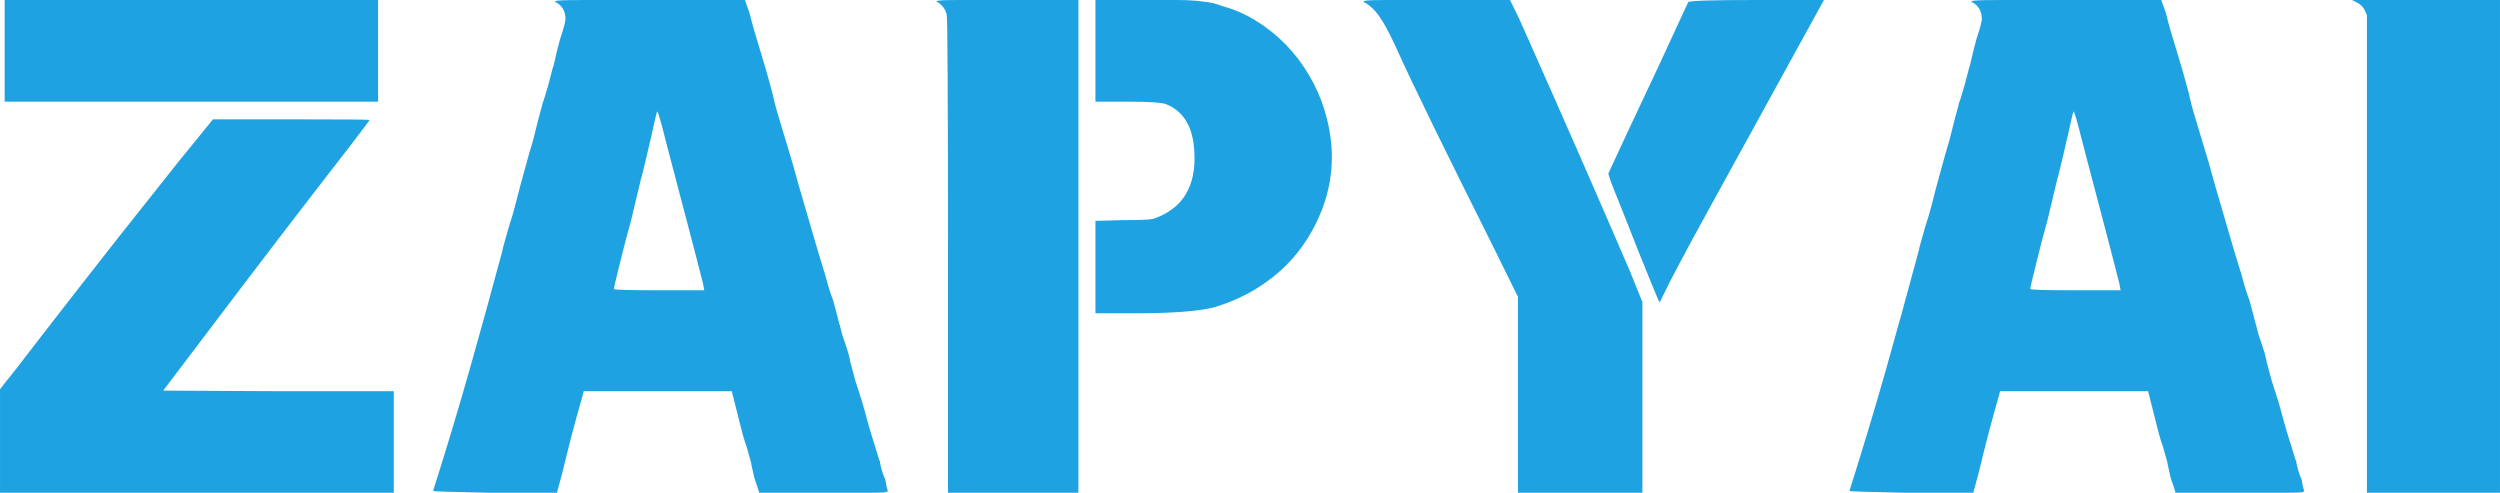
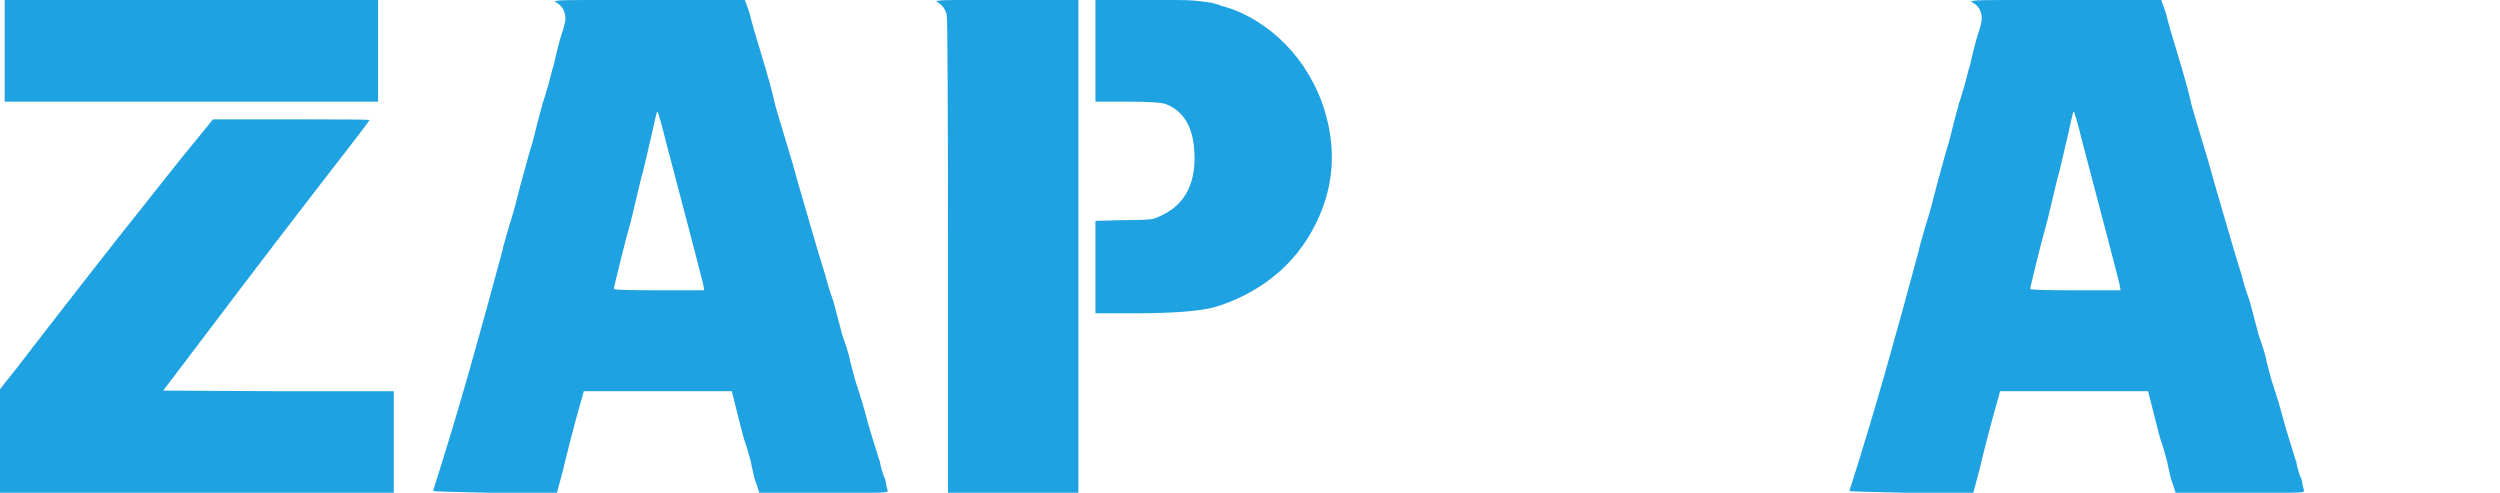
<svg xmlns="http://www.w3.org/2000/svg" zoomAndPan="magnify" preserveAspectRatio="xMidYMid meet" version="1.0" viewBox="25.82 155.43 320.82 63.23">
  <defs>
    <g />
  </defs>
  <g fill="#1fa2e1" fill-opacity="1">
    <g transform="translate(22.042, 212.274)">
      <g>
        <path d="M 4.375 -56.844 L 52.297 -56.844 L 52.297 -43.797 L 4.375 -43.797 Z M 26.734 -36.156 L 31.109 -41.531 L 41.109 -41.531 C 47.785 -41.531 51.148 -41.504 51.203 -41.453 C 51.203 -41.391 50.363 -40.27 48.688 -38.094 C 42.801 -30.52 36.492 -22.281 29.766 -13.375 L 24.719 -6.719 L 39.516 -6.641 L 54.312 -6.641 L 54.312 6.391 L 3.781 6.391 L 3.781 -6.891 L 4.625 -7.984 C 4.738 -8.098 5.145 -8.602 5.844 -9.5 C 6.539 -10.395 7.535 -11.688 8.828 -13.375 C 10.785 -15.895 12.602 -18.234 14.281 -20.391 C 15.969 -22.547 17.516 -24.52 18.922 -26.312 C 20.379 -28.164 22.984 -31.445 26.734 -36.156 Z M 26.734 -36.156 " />
      </g>
    </g>
  </g>
  <g fill="#1fa2e1" fill-opacity="1">
    <g transform="translate(80.134, 212.274)">
      <g>
        <path d="M 16.984 -56.578 C 16.816 -56.641 16.875 -56.695 17.156 -56.75 C 17.539 -56.812 18.727 -56.844 20.719 -56.844 C 22.707 -56.844 25.359 -56.844 28.672 -56.844 L 41.281 -56.844 L 41.875 -55.156 C 42.156 -53.977 42.66 -52.211 43.391 -49.859 C 43.836 -48.398 44.195 -47.164 44.469 -46.156 C 44.75 -45.145 44.945 -44.359 45.062 -43.797 C 45.125 -43.461 45.547 -42.008 46.328 -39.438 C 47.109 -36.914 47.695 -34.895 48.094 -33.375 C 48.707 -31.301 49.297 -29.281 49.859 -27.312 C 50.422 -25.352 50.984 -23.477 51.547 -21.688 C 51.648 -21.301 51.785 -20.812 51.953 -20.219 C 52.129 -19.633 52.359 -18.945 52.641 -18.156 C 52.859 -17.375 53.023 -16.742 53.141 -16.266 C 53.254 -15.785 53.336 -15.461 53.391 -15.297 C 53.441 -15.191 53.508 -14.941 53.594 -14.547 C 53.676 -14.148 53.832 -13.645 54.062 -13.031 C 54.508 -11.738 54.758 -10.844 54.812 -10.344 C 54.875 -10.176 54.957 -9.867 55.062 -9.422 C 55.176 -8.973 55.301 -8.508 55.438 -8.031 C 55.582 -7.551 55.723 -7.113 55.859 -6.719 C 56.004 -6.332 56.078 -6.082 56.078 -5.969 C 56.141 -5.914 56.336 -5.27 56.672 -4.031 C 56.723 -3.812 56.848 -3.348 57.047 -2.641 C 57.242 -1.941 57.453 -1.242 57.672 -0.547 C 57.898 0.148 58.098 0.789 58.266 1.375 C 58.43 1.969 58.547 2.297 58.609 2.359 C 58.609 2.578 58.691 2.969 58.859 3.531 C 59.023 4.094 59.164 4.457 59.281 4.625 C 59.332 4.957 59.383 5.25 59.438 5.5 C 59.5 5.758 59.555 5.973 59.609 6.141 C 59.672 6.191 59.586 6.25 59.359 6.312 C 59.129 6.363 58.359 6.391 57.047 6.391 C 55.734 6.391 53.984 6.391 51.797 6.391 L 43.125 6.391 L 42.797 5.375 C 42.68 5.094 42.566 4.742 42.453 4.328 C 42.348 3.91 42.238 3.422 42.125 2.859 C 42.125 2.742 42.066 2.488 41.953 2.094 C 41.836 1.707 41.695 1.207 41.531 0.594 C 41.312 -0.031 41.129 -0.609 40.984 -1.141 C 40.848 -1.672 40.723 -2.16 40.609 -2.609 L 39.594 -6.641 L 20.594 -6.641 L 20.438 -6.047 C 19.926 -4.254 19.457 -2.547 19.031 -0.922 C 18.613 0.703 18.238 2.211 17.906 3.609 L 17.156 6.391 L 8.578 6.391 C 6.336 6.336 4.555 6.297 3.234 6.266 C 1.922 6.234 1.266 6.191 1.266 6.141 C 2.891 1.035 4.43 -4.078 5.891 -9.203 C 7.348 -14.336 8.773 -19.508 10.172 -24.719 C 10.172 -24.832 10.281 -25.266 10.5 -26.016 C 10.727 -26.773 10.898 -27.379 11.016 -27.828 C 11.297 -28.672 11.547 -29.508 11.766 -30.344 C 11.992 -31.188 12.219 -32.055 12.438 -32.953 C 12.664 -33.742 12.906 -34.613 13.156 -35.562 C 13.406 -36.52 13.703 -37.555 14.047 -38.672 C 14.098 -38.836 14.18 -39.16 14.297 -39.641 C 14.41 -40.117 14.535 -40.625 14.672 -41.156 C 14.805 -41.688 14.941 -42.191 15.078 -42.672 C 15.223 -43.148 15.297 -43.441 15.297 -43.547 C 15.41 -43.828 15.523 -44.164 15.641 -44.562 C 15.754 -44.957 15.895 -45.43 16.062 -45.984 C 16.344 -47.109 16.508 -47.754 16.562 -47.922 C 16.676 -48.203 16.801 -48.676 16.938 -49.344 C 17.082 -50.02 17.297 -50.863 17.578 -51.875 C 18.023 -53.219 18.25 -54.062 18.25 -54.406 C 18.25 -55.406 17.828 -56.129 16.984 -56.578 Z M 31.188 -38.5 C 30.52 -41.195 30.129 -42.547 30.016 -42.547 C 29.898 -42.203 29.648 -41.133 29.266 -39.344 C 29.148 -38.895 29.008 -38.289 28.844 -37.531 C 28.676 -36.781 28.453 -35.844 28.172 -34.719 C 28.055 -34.383 27.859 -33.598 27.578 -32.359 C 27.297 -31.129 26.988 -29.844 26.656 -28.5 C 26.207 -26.926 25.758 -25.219 25.312 -23.375 C 24.75 -21.133 24.469 -19.93 24.469 -19.766 C 24.469 -19.648 26.398 -19.594 30.266 -19.594 L 36.062 -19.594 L 35.906 -20.438 C 35.457 -22.227 34.836 -24.625 34.047 -27.625 C 33.266 -30.625 32.312 -34.25 31.188 -38.5 Z M 31.188 -38.5 " />
      </g>
    </g>
  </g>
  <g fill="#1fa2e1" fill-opacity="1">
    <g transform="translate(141.084, 212.274)">
      <g>
        <path d="M 4.875 -56.672 C 4.82 -56.672 4.906 -56.695 5.125 -56.75 C 5.406 -56.812 6.242 -56.844 7.641 -56.844 C 9.047 -56.844 11.094 -56.844 13.781 -56.844 L 23.125 -56.844 L 23.125 6.391 L 6.391 6.391 L 6.391 -24.047 C 6.391 -34.242 6.375 -41.895 6.344 -47 C 6.32 -52.102 6.281 -54.766 6.219 -54.984 C 6.051 -55.711 5.602 -56.273 4.875 -56.672 Z M 25.312 -56.844 L 31.531 -56.844 C 33.156 -56.844 34.516 -56.844 35.609 -56.844 C 36.703 -56.844 37.555 -56.812 38.172 -56.75 C 38.734 -56.695 39.289 -56.629 39.844 -56.547 C 40.406 -56.461 40.969 -56.305 41.531 -56.078 C 43.039 -55.68 44.5 -55.051 45.906 -54.188 C 47.312 -53.32 48.586 -52.301 49.734 -51.125 C 50.879 -49.945 51.875 -48.641 52.719 -47.203 C 53.562 -45.773 54.207 -44.332 54.656 -42.875 C 56.281 -37.719 55.914 -32.785 53.562 -28.078 C 52.219 -25.391 50.422 -23.148 48.172 -21.359 C 45.93 -19.566 43.383 -18.25 40.531 -17.406 C 38.508 -16.895 35.145 -16.641 30.438 -16.641 L 25.312 -16.641 L 25.312 -28.5 L 28.672 -28.594 C 30.797 -28.594 32.141 -28.645 32.703 -28.75 C 36.516 -30.039 38.281 -32.93 38 -37.422 C 37.832 -40.555 36.629 -42.57 34.391 -43.469 C 33.879 -43.688 32.223 -43.797 29.422 -43.797 L 25.312 -43.797 Z M 25.312 -56.844 " />
      </g>
    </g>
  </g>
  <g fill="#1fa2e1" fill-opacity="1">
    <g transform="translate(199.008, 212.274)">
      <g>
-         <path d="M 1.844 -56.578 C 1.738 -56.641 1.797 -56.695 2.016 -56.75 C 2.297 -56.812 3.176 -56.844 4.656 -56.844 C 6.145 -56.844 8.266 -56.844 11.016 -56.844 L 20.594 -56.844 L 21.781 -54.406 C 24.633 -48.008 27.238 -42.117 29.594 -36.734 C 31.945 -31.359 34.078 -26.457 35.984 -22.031 L 37.578 -18.078 L 37.578 6.391 L 21.609 6.391 L 21.609 -18.75 L 18.578 -24.891 C 15.555 -30.941 12.977 -36.141 10.844 -40.484 C 8.719 -44.828 7.008 -48.426 5.719 -51.281 C 5.32 -52.125 4.984 -52.797 4.703 -53.297 C 4.422 -53.805 4.195 -54.176 4.031 -54.406 C 3.414 -55.406 2.688 -56.129 1.844 -56.578 Z M 43.469 -56.578 C 43.633 -56.754 46.551 -56.844 52.219 -56.844 L 60.875 -56.844 L 59.438 -54.234 C 53.832 -44.023 49.414 -35.992 46.188 -30.141 C 42.969 -24.285 40.969 -20.516 40.188 -18.828 C 39.969 -18.328 39.828 -18.078 39.766 -18.078 C 39.711 -18.078 38.844 -20.176 37.156 -24.375 C 36.32 -26.508 35.609 -28.316 35.016 -29.797 C 34.43 -31.285 33.941 -32.508 33.547 -33.469 L 33.203 -34.562 L 34.562 -37.5 C 34.895 -38.227 35.312 -39.125 35.812 -40.188 C 36.258 -41.145 36.805 -42.305 37.453 -43.672 C 38.098 -45.047 38.844 -46.629 39.688 -48.422 C 40.133 -49.379 40.582 -50.348 41.031 -51.328 C 41.477 -52.305 41.883 -53.188 42.25 -53.969 C 42.613 -54.758 42.906 -55.391 43.125 -55.859 C 43.352 -56.336 43.469 -56.578 43.469 -56.578 Z M 43.469 -56.578 " />
-       </g>
+         </g>
    </g>
  </g>
  <g fill="#1fa2e1" fill-opacity="1">
    <g transform="translate(261.891, 212.274)">
      <g>
        <path d="M 16.984 -56.578 C 16.816 -56.641 16.875 -56.695 17.156 -56.75 C 17.539 -56.812 18.727 -56.844 20.719 -56.844 C 22.707 -56.844 25.359 -56.844 28.672 -56.844 L 41.281 -56.844 L 41.875 -55.156 C 42.156 -53.977 42.66 -52.211 43.391 -49.859 C 43.836 -48.398 44.195 -47.164 44.469 -46.156 C 44.75 -45.145 44.945 -44.359 45.062 -43.797 C 45.125 -43.461 45.547 -42.008 46.328 -39.438 C 47.109 -36.914 47.695 -34.895 48.094 -33.375 C 48.707 -31.301 49.297 -29.281 49.859 -27.312 C 50.422 -25.352 50.984 -23.477 51.547 -21.688 C 51.648 -21.301 51.785 -20.812 51.953 -20.219 C 52.129 -19.633 52.359 -18.945 52.641 -18.156 C 52.859 -17.375 53.023 -16.742 53.141 -16.266 C 53.254 -15.785 53.336 -15.461 53.391 -15.297 C 53.441 -15.191 53.508 -14.941 53.594 -14.547 C 53.676 -14.148 53.832 -13.645 54.062 -13.031 C 54.508 -11.738 54.758 -10.844 54.812 -10.344 C 54.875 -10.176 54.957 -9.867 55.062 -9.422 C 55.176 -8.973 55.301 -8.508 55.438 -8.031 C 55.582 -7.551 55.723 -7.113 55.859 -6.719 C 56.004 -6.332 56.078 -6.082 56.078 -5.969 C 56.141 -5.914 56.336 -5.27 56.672 -4.031 C 56.723 -3.812 56.848 -3.348 57.047 -2.641 C 57.242 -1.941 57.453 -1.242 57.672 -0.547 C 57.898 0.148 58.098 0.789 58.266 1.375 C 58.43 1.969 58.547 2.297 58.609 2.359 C 58.609 2.578 58.691 2.969 58.859 3.531 C 59.023 4.094 59.164 4.457 59.281 4.625 C 59.332 4.957 59.383 5.25 59.438 5.5 C 59.5 5.758 59.555 5.973 59.609 6.141 C 59.672 6.191 59.586 6.25 59.359 6.312 C 59.129 6.363 58.359 6.391 57.047 6.391 C 55.734 6.391 53.984 6.391 51.797 6.391 L 43.125 6.391 L 42.797 5.375 C 42.68 5.094 42.566 4.742 42.453 4.328 C 42.348 3.91 42.238 3.422 42.125 2.859 C 42.125 2.742 42.066 2.488 41.953 2.094 C 41.836 1.707 41.695 1.207 41.531 0.594 C 41.312 -0.031 41.129 -0.609 40.984 -1.141 C 40.848 -1.672 40.723 -2.16 40.609 -2.609 L 39.594 -6.641 L 20.594 -6.641 L 20.438 -6.047 C 19.926 -4.254 19.457 -2.547 19.031 -0.922 C 18.613 0.703 18.238 2.211 17.906 3.609 L 17.156 6.391 L 8.578 6.391 C 6.336 6.336 4.555 6.297 3.234 6.266 C 1.922 6.234 1.266 6.191 1.266 6.141 C 2.891 1.035 4.43 -4.078 5.891 -9.203 C 7.348 -14.336 8.773 -19.508 10.172 -24.719 C 10.172 -24.832 10.281 -25.266 10.5 -26.016 C 10.727 -26.773 10.898 -27.379 11.016 -27.828 C 11.297 -28.672 11.547 -29.508 11.766 -30.344 C 11.992 -31.188 12.219 -32.055 12.438 -32.953 C 12.664 -33.742 12.906 -34.613 13.156 -35.562 C 13.406 -36.52 13.703 -37.555 14.047 -38.672 C 14.098 -38.836 14.18 -39.16 14.297 -39.641 C 14.41 -40.117 14.535 -40.625 14.672 -41.156 C 14.805 -41.688 14.941 -42.191 15.078 -42.672 C 15.223 -43.148 15.297 -43.441 15.297 -43.547 C 15.41 -43.828 15.523 -44.164 15.641 -44.562 C 15.754 -44.957 15.895 -45.43 16.062 -45.984 C 16.344 -47.109 16.508 -47.754 16.562 -47.922 C 16.676 -48.203 16.801 -48.676 16.938 -49.344 C 17.082 -50.02 17.297 -50.863 17.578 -51.875 C 18.023 -53.219 18.25 -54.062 18.25 -54.406 C 18.25 -55.406 17.828 -56.129 16.984 -56.578 Z M 31.188 -38.5 C 30.52 -41.195 30.129 -42.547 30.016 -42.547 C 29.898 -42.203 29.648 -41.133 29.266 -39.344 C 29.148 -38.895 29.008 -38.289 28.844 -37.531 C 28.676 -36.781 28.453 -35.844 28.172 -34.719 C 28.055 -34.383 27.859 -33.598 27.578 -32.359 C 27.297 -31.129 26.988 -29.844 26.656 -28.5 C 26.207 -26.926 25.758 -25.219 25.312 -23.375 C 24.75 -21.133 24.469 -19.93 24.469 -19.766 C 24.469 -19.648 26.398 -19.594 30.266 -19.594 L 36.062 -19.594 L 35.906 -20.438 C 35.457 -22.227 34.836 -24.625 34.047 -27.625 C 33.266 -30.625 32.312 -34.25 31.188 -38.5 Z M 31.188 -38.5 " />
      </g>
    </g>
  </g>
  <g fill="#1fa2e1" fill-opacity="1">
    <g transform="translate(322.841, 212.274)">
      <g>
-         <path d="M 5.469 -56.5 L 4.797 -56.844 L 23.797 -56.844 L 23.797 6.391 L 6.719 6.391 L 6.719 -54.906 L 6.469 -55.484 C 6.25 -55.941 5.914 -56.281 5.469 -56.5 Z M 5.469 -56.5 " />
-       </g>
+         </g>
    </g>
  </g>
</svg>